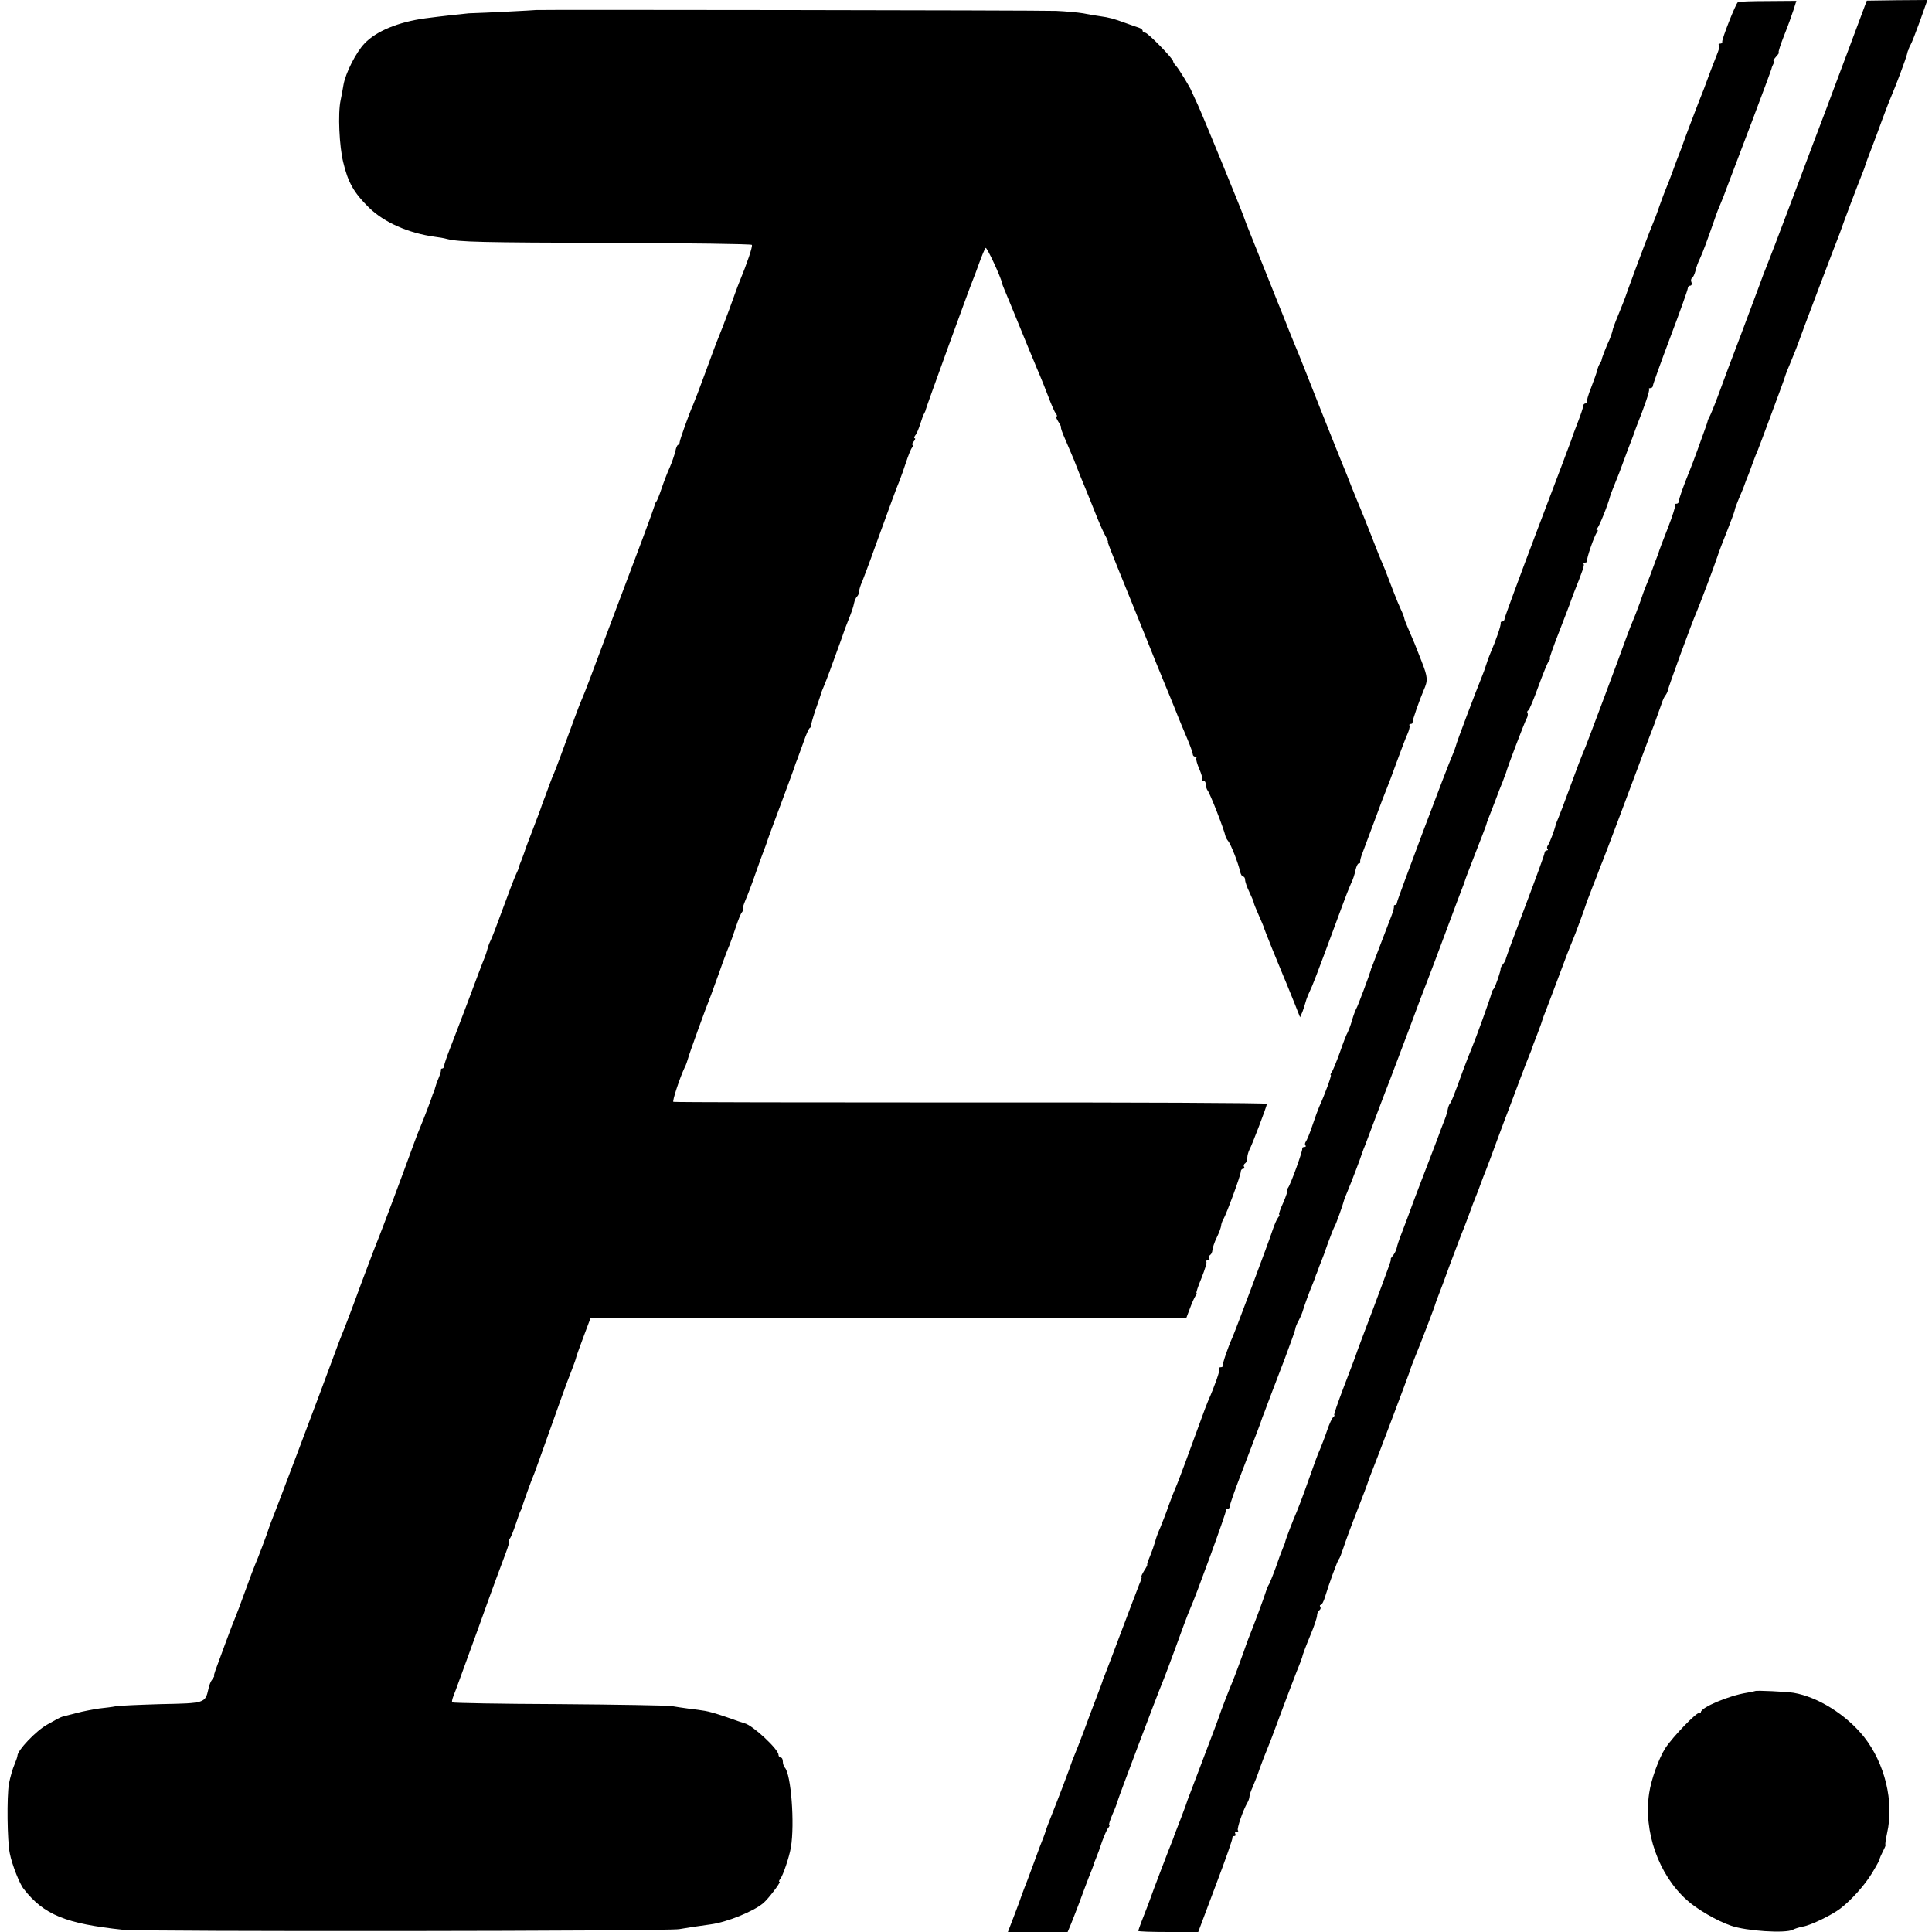
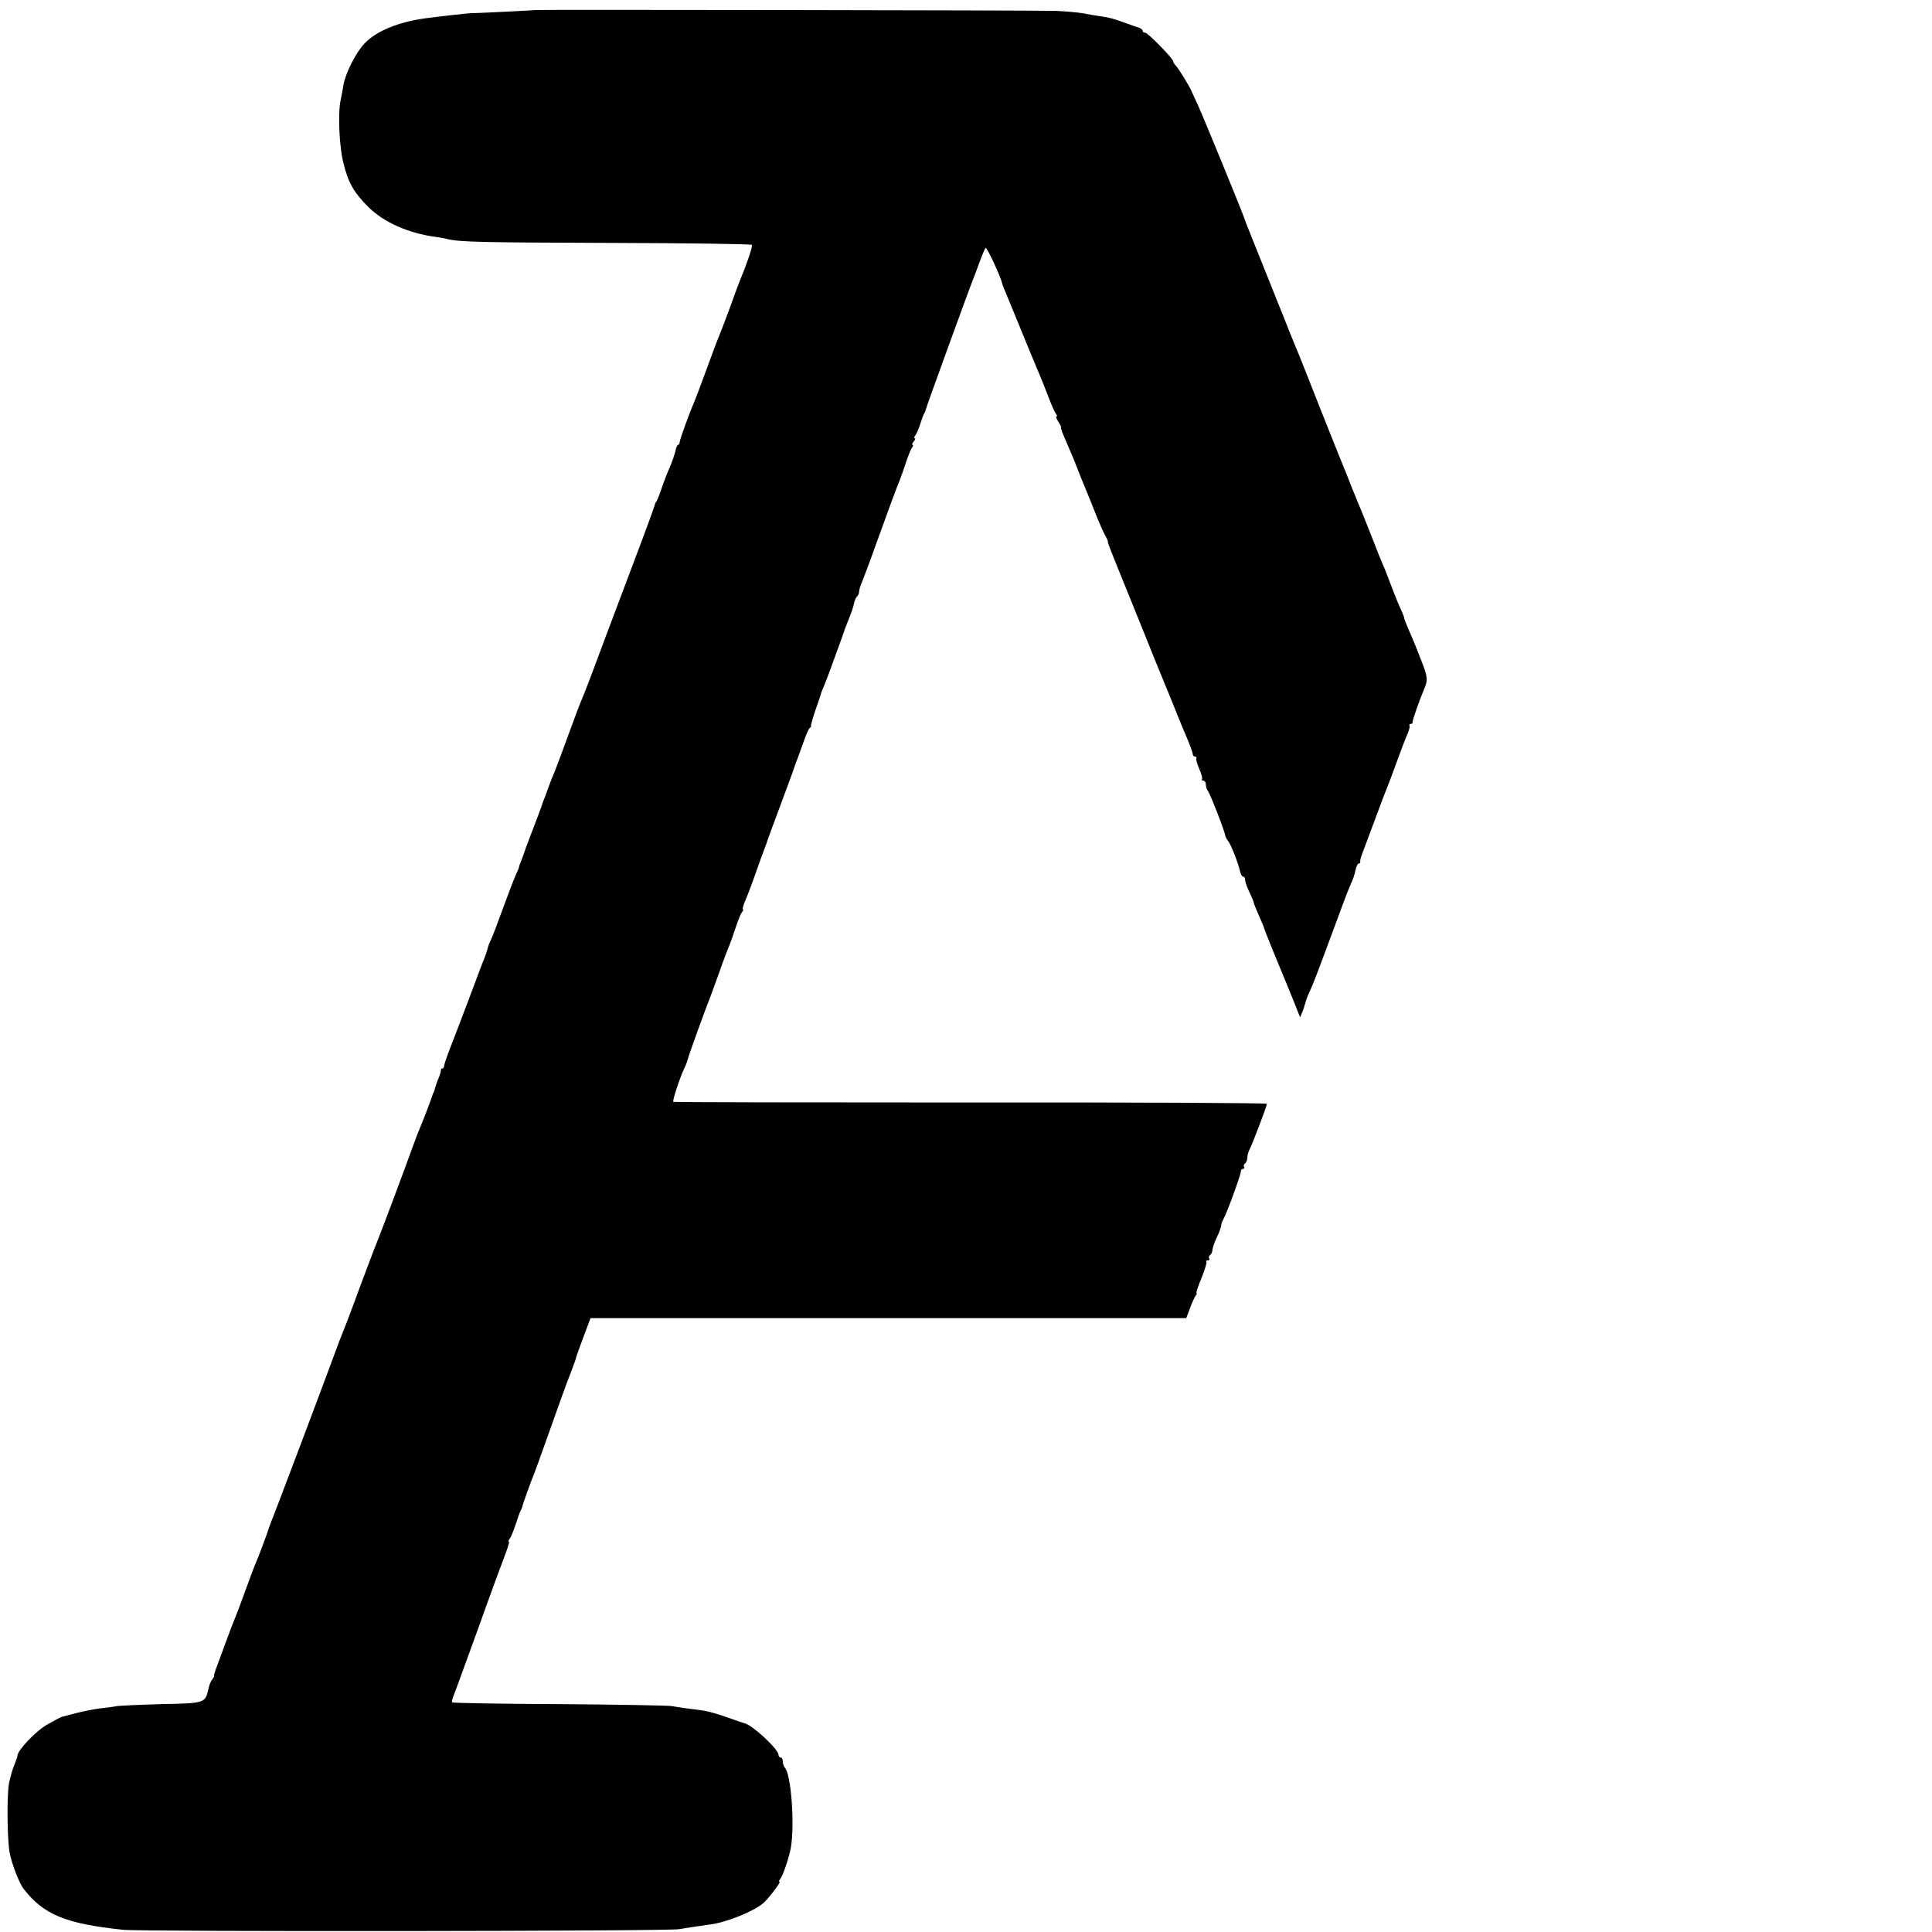
<svg xmlns="http://www.w3.org/2000/svg" version="1.0" width="886pt" height="886pt" viewBox="0 0 886 886" preserveAspectRatio="xMidYMid meet">
  <g transform="translate(0,886) scale(0.1,-0.1)" fill="#000000" stroke="none">
-     <path d="M7970 8850 c-10 -6 -75 -171 -72 -182 1 -5 -3 -8 -10 -8 -6 0 -9 -3 -5 -6 3 -3 1 -18 -5 -33 -22 -56 -49 -126 -52 -136 -2 -5 -7 -19 -11 -30 -21 -51 -97 -251 -99 -260 -2 -5 -7 -21 -13 -35 -6 -14 -20 -52 -32 -85 -12 -33 -26 -69 -31 -80 -5 -11 -18 -47 -30 -80 -11 -33 -25 -69 -30 -80 -9 -20 -69 -178 -115 -305 -12 -36 -30 -81 -38 -100 -25 -61 -30 -75 -33 -90 -2 -8 -7 -23 -12 -35 -12 -25 -37 -88 -37 -95 0 -3 -4 -11 -8 -17 -5 -7 -10 -21 -12 -30 -2 -10 -15 -46 -28 -80 -14 -34 -22 -64 -19 -67 3 -3 0 -6 -6 -6 -7 0 -12 -6 -12 -13 0 -7 -12 -42 -26 -78 -14 -35 -27 -71 -29 -79 -3 -8 -72 -193 -155 -410 -82 -217 -150 -401 -150 -407 0 -7 -5 -13 -10 -13 -6 0 -9 -3 -8 -7 3 -8 -22 -81 -47 -138 -7 -16 -16 -41 -20 -55 -4 -14 -13 -38 -20 -55 -23 -56 -117 -303 -119 -317 -2 -7 -8 -24 -14 -38 -21 -45 -254 -665 -255 -677 0 -7 -4 -13 -9 -13 -4 0 -7 -3 -6 -7 2 -5 -3 -21 -9 -38 -6 -16 -27 -70 -46 -120 -19 -49 -38 -99 -42 -110 -5 -11 -9 -22 -9 -25 -4 -16 -60 -167 -66 -175 -3 -5 -13 -30 -20 -55 -7 -25 -17 -49 -20 -55 -4 -5 -20 -46 -35 -90 -16 -44 -33 -86 -38 -92 -5 -7 -7 -13 -4 -13 5 0 -27 -88 -53 -145 -5 -11 -19 -49 -31 -85 -12 -36 -26 -70 -31 -76 -4 -6 -5 -14 -1 -17 3 -4 1 -7 -5 -7 -7 0 -11 -3 -10 -7 3 -10 -53 -164 -65 -180 -5 -7 -7 -13 -4 -13 3 0 -5 -25 -18 -55 -14 -30 -22 -55 -19 -55 4 0 1 -6 -5 -14 -6 -7 -17 -33 -25 -57 -14 -45 -169 -458 -185 -494 -19 -42 -46 -120 -43 -127 1 -5 -3 -8 -10 -8 -6 0 -9 -3 -6 -6 5 -5 -23 -84 -52 -149 -5 -11 -20 -51 -34 -90 -49 -135 -106 -290 -116 -310 -5 -11 -19 -47 -31 -80 -11 -33 -29 -78 -38 -100 -10 -22 -21 -52 -24 -66 -4 -14 -14 -43 -23 -65 -9 -21 -15 -39 -13 -39 2 -1 -4 -13 -14 -28 -9 -15 -15 -27 -12 -27 3 0 -2 -17 -11 -37 -8 -21 -45 -117 -81 -213 -36 -96 -70 -186 -76 -200 -6 -14 -11 -27 -11 -30 -1 -3 -13 -37 -28 -75 -15 -39 -41 -108 -58 -155 -18 -47 -36 -94 -41 -105 -5 -11 -18 -45 -28 -75 -11 -30 -38 -102 -61 -160 -23 -58 -43 -109 -44 -115 -4 -14 -16 -45 -28 -75 -5 -14 -21 -56 -35 -95 -14 -38 -30 -81 -36 -95 -5 -14 -11 -29 -13 -35 -1 -5 -16 -45 -32 -87 l-30 -78 137 0 137 0 16 38 c8 20 25 63 37 95 11 31 31 83 43 115 13 31 23 59 24 62 0 3 5 16 11 30 6 14 18 47 27 75 10 27 22 55 28 62 6 7 8 13 5 13 -4 0 3 21 14 48 12 26 22 54 24 62 5 19 182 488 206 545 8 19 44 114 95 255 13 36 28 74 33 85 22 47 166 441 163 448 -1 4 2 7 8 7 5 0 10 6 10 13 0 8 21 68 46 133 88 230 95 249 98 259 2 6 8 24 15 40 6 17 20 53 30 80 11 28 40 104 65 170 25 67 46 125 46 130 0 6 7 24 16 40 9 17 17 37 19 45 5 18 29 85 46 125 7 17 13 33 14 38 2 4 4 9 5 12 1 3 3 8 5 13 1 4 6 18 12 32 6 14 21 54 33 90 13 36 27 70 30 75 6 8 39 101 45 125 1 3 7 19 14 35 18 43 62 158 65 170 2 6 6 17 9 25 4 8 29 76 57 150 28 74 57 151 65 170 7 19 46 121 85 225 39 105 77 206 85 225 15 39 56 147 109 290 19 52 41 109 47 125 7 17 13 35 15 40 1 6 23 64 49 130 26 66 48 124 50 130 1 5 6 21 12 35 6 14 19 50 31 80 11 30 26 69 33 85 6 17 13 35 15 40 6 25 85 232 94 248 6 10 8 22 5 27 -3 4 -1 10 3 12 5 1 25 50 46 108 21 58 43 111 48 118 6 6 8 12 5 12 -3 0 17 57 45 128 27 70 51 132 52 137 2 6 7 19 11 30 44 110 52 134 47 139 -3 3 0 6 6 6 7 0 11 3 10 8 -3 10 33 115 45 130 5 6 6 12 1 12 -5 0 -4 4 1 8 8 6 48 104 59 147 2 6 8 24 15 40 7 17 18 46 26 65 7 19 25 67 39 105 15 39 29 75 30 80 2 6 7 19 11 30 36 90 62 165 57 169 -3 3 0 6 6 6 7 0 12 5 12 11 0 6 36 106 80 223 44 116 80 217 80 224 0 6 5 12 11 12 6 0 9 7 6 15 -4 8 -2 17 2 20 5 2 12 17 16 32 3 16 13 42 21 58 13 28 28 68 69 185 8 25 20 54 25 65 5 11 20 49 33 85 14 36 64 169 112 295 48 127 88 235 89 240 1 6 5 16 9 23 5 6 5 12 1 12 -4 0 1 9 11 20 10 11 16 20 12 20 -3 0 8 35 25 78 17 42 36 95 43 117 l13 41 -130 -1 c-71 0 -134 -2 -138 -5z" />
-     <path d="M8484 8651 c-42 -113 -92 -244 -109 -291 -18 -47 -85 -224 -149 -395 -64 -170 -121 -319 -126 -330 -5 -11 -20 -51 -34 -90 -14 -38 -53 -142 -86 -230 -34 -88 -75 -198 -92 -245 -17 -47 -37 -97 -44 -112 -8 -15 -14 -29 -13 -30 0 -2 -5 -16 -11 -33 -6 -16 -22 -61 -36 -100 -14 -38 -29 -79 -34 -90 -33 -82 -50 -130 -50 -141 0 -8 -5 -14 -12 -14 -6 0 -9 -2 -6 -6 3 -3 -12 -51 -34 -107 -22 -56 -41 -106 -42 -112 -2 -5 -8 -23 -15 -40 -6 -16 -16 -43 -22 -60 -6 -16 -15 -39 -20 -50 -5 -11 -18 -47 -29 -80 -12 -33 -26 -69 -31 -80 -5 -11 -20 -49 -33 -85 -29 -82 -174 -468 -185 -495 -25 -60 -36 -89 -73 -190 -22 -60 -45 -121 -51 -135 -6 -14 -11 -27 -12 -30 -6 -27 -29 -87 -36 -96 -5 -6 -6 -14 -2 -17 3 -4 2 -7 -4 -7 -5 0 -10 -6 -10 -12 0 -7 -40 -116 -88 -243 -48 -126 -88 -235 -89 -241 -1 -7 -7 -18 -13 -25 -6 -8 -11 -16 -11 -19 2 -9 -24 -85 -32 -95 -5 -5 -9 -14 -10 -20 -5 -22 -73 -210 -92 -255 -6 -14 -24 -59 -39 -100 -43 -119 -54 -145 -59 -150 -3 -3 -7 -12 -9 -20 -2 -8 -4 -19 -6 -25 -1 -5 -6 -21 -12 -35 -6 -14 -20 -52 -32 -85 -13 -33 -33 -87 -46 -120 -13 -33 -40 -105 -61 -160 -20 -55 -45 -122 -56 -150 -11 -27 -21 -58 -23 -69 -2 -10 -10 -25 -17 -34 -7 -8 -12 -16 -10 -16 2 -1 -2 -14 -8 -31 -32 -89 -113 -305 -125 -335 -17 -45 -27 -73 -31 -85 -2 -5 -25 -67 -52 -137 -27 -71 -47 -128 -43 -128 3 0 1 -4 -4 -8 -6 -4 -19 -32 -29 -62 -10 -30 -25 -68 -32 -85 -13 -29 -20 -49 -69 -187 -13 -36 -30 -81 -38 -100 -14 -31 -51 -127 -53 -138 0 -3 -5 -16 -11 -30 -6 -14 -21 -54 -33 -90 -13 -36 -27 -69 -30 -75 -4 -5 -11 -21 -15 -35 -6 -21 -55 -153 -80 -215 -4 -11 -9 -24 -11 -30 -6 -19 -54 -150 -63 -170 -14 -32 -55 -139 -58 -150 -1 -5 -34 -93 -73 -195 -39 -102 -72 -189 -74 -195 -1 -5 -15 -44 -31 -85 -16 -41 -30 -77 -31 -80 0 -3 -4 -12 -7 -20 -10 -23 -98 -254 -101 -265 -2 -5 -7 -19 -11 -30 -20 -50 -45 -116 -45 -120 0 -3 62 -5 138 -5 l137 0 80 213 c44 116 79 215 77 220 -1 4 3 7 9 7 5 0 7 5 4 10 -3 6 -1 10 6 10 7 0 10 3 6 6 -6 6 23 92 43 126 6 10 10 23 10 29 0 6 6 25 14 42 8 18 24 59 35 92 12 33 26 69 31 80 5 11 32 81 59 155 28 74 61 163 75 198 14 34 26 66 27 70 4 17 13 41 40 107 16 38 29 77 29 87 0 9 5 20 10 23 6 4 8 11 5 16 -4 5 -2 9 2 9 5 0 14 17 20 38 16 54 57 166 63 172 4 3 13 28 22 55 9 28 37 104 63 170 26 66 48 125 49 130 2 6 6 17 9 25 17 40 178 467 182 481 2 9 13 38 24 65 24 58 92 235 95 249 2 6 7 21 13 35 6 14 29 77 52 140 24 63 47 124 51 135 5 11 21 52 35 90 14 39 29 79 34 90 5 11 14 36 21 55 7 19 18 49 25 65 7 17 31 82 54 145 23 63 47 125 52 138 5 13 25 67 45 120 20 53 41 108 47 122 6 14 11 27 12 30 0 3 11 32 24 65 13 33 24 65 25 70 2 6 8 24 15 40 10 26 43 113 98 260 9 22 19 49 24 60 12 27 60 158 63 170 2 6 8 24 15 40 6 17 21 55 33 85 11 30 24 64 29 75 9 21 131 346 179 475 15 41 40 107 55 145 14 39 30 83 35 98 5 16 13 34 19 40 5 7 9 17 10 22 0 9 112 316 132 360 14 33 80 207 94 250 7 22 27 75 45 119 17 43 33 86 35 95 1 9 10 32 18 51 13 30 25 59 32 80 1 3 7 19 14 35 6 17 16 44 22 60 6 17 15 39 20 50 4 11 32 83 60 160 29 77 55 149 59 160 4 11 8 23 9 27 1 4 9 25 18 45 30 74 36 88 39 98 3 12 182 484 191 505 3 8 7 20 9 25 3 11 77 207 95 251 7 16 13 34 14 39 2 6 14 40 28 75 14 36 37 99 52 140 15 41 34 89 41 105 18 41 65 167 69 185 2 8 4 16 5 18 2 1 3 5 4 10 1 4 5 12 9 19 4 6 23 55 42 107 l34 96 -139 -1 -139 -2 -77 -206z" />
    <path d="M2457 8814 c-2 -1 -233 -13 -307 -15 -15 -1 -133 -14 -200 -23 -124 -17 -225 -59 -278 -115 -39 -40 -88 -137 -97 -191 -3 -19 -9 -51 -13 -70 -13 -60 -6 -212 12 -284 22 -93 49 -140 118 -208 70 -68 180 -117 303 -134 17 -2 41 -6 55 -10 58 -14 147 -16 755 -18 352 -1 641 -5 643 -9 4 -8 -21 -82 -58 -172 -7 -16 -27 -73 -46 -125 -19 -52 -41 -108 -48 -125 -7 -16 -34 -88 -60 -160 -26 -71 -52 -139 -57 -150 -17 -37 -61 -160 -62 -172 0 -7 -4 -13 -7 -13 -4 0 -10 -13 -13 -30 -4 -16 -15 -49 -25 -72 -11 -24 -28 -68 -38 -98 -10 -30 -21 -57 -24 -60 -3 -3 -6 -9 -7 -15 -1 -5 -26 -75 -56 -155 -30 -80 -103 -273 -162 -430 -58 -157 -110 -294 -116 -305 -5 -11 -20 -49 -33 -85 -55 -151 -87 -236 -95 -255 -5 -11 -14 -33 -20 -50 -6 -16 -16 -43 -22 -60 -7 -16 -13 -34 -15 -40 -1 -5 -19 -53 -39 -105 -20 -52 -38 -99 -39 -105 -2 -5 -8 -23 -14 -38 -7 -16 -12 -31 -12 -34 0 -3 -7 -19 -15 -36 -8 -18 -35 -88 -60 -157 -25 -69 -50 -134 -56 -145 -6 -12 -11 -27 -13 -35 -2 -8 -8 -28 -15 -45 -7 -16 -39 -102 -72 -190 -33 -88 -72 -189 -86 -225 -14 -36 -26 -71 -26 -77 0 -7 -4 -13 -9 -13 -4 0 -7 -3 -6 -8 1 -4 -4 -20 -11 -37 -7 -16 -14 -37 -16 -45 -2 -8 -4 -16 -5 -17 -2 -2 -3 -6 -5 -10 -4 -16 -44 -120 -56 -148 -5 -11 -20 -49 -33 -85 -49 -136 -147 -396 -155 -415 -5 -11 -44 -112 -86 -225 -41 -113 -80 -214 -85 -225 -5 -11 -22 -56 -38 -100 -52 -142 -275 -733 -289 -765 -3 -8 -7 -19 -9 -25 -6 -22 -55 -151 -64 -170 -5 -11 -25 -65 -45 -120 -20 -55 -40 -109 -45 -120 -5 -11 -26 -65 -46 -120 -20 -55 -41 -111 -46 -125 -5 -14 -8 -25 -6 -26 2 0 -2 -7 -8 -15 -7 -8 -15 -27 -18 -44 -15 -66 -16 -66 -218 -70 -100 -3 -194 -7 -208 -10 -14 -3 -47 -7 -75 -10 -27 -4 -75 -13 -105 -21 -30 -8 -60 -16 -65 -17 -6 -1 -36 -17 -67 -35 -53 -29 -138 -119 -138 -144 0 -5 -7 -24 -14 -41 -8 -18 -19 -57 -25 -87 -10 -59 -8 -263 4 -320 10 -51 45 -140 64 -163 92 -118 192 -159 456 -187 87 -9 2501 -7 2550 3 29 5 71 12 145 22 74 10 195 59 240 97 23 19 83 98 75 98 -4 0 -3 6 3 13 13 16 41 99 49 145 18 108 1 336 -28 366 -5 6 -9 18 -9 28 0 10 -4 18 -10 18 -5 0 -10 6 -10 13 0 25 -118 135 -155 144 -5 1 -43 14 -82 28 -40 14 -85 27 -100 29 -16 3 -48 7 -73 10 -25 3 -61 9 -80 12 -19 3 -252 7 -518 9 -266 1 -485 5 -488 8 -3 2 0 15 5 28 6 13 57 155 115 314 57 160 114 314 125 342 11 29 18 53 15 53 -4 0 -2 6 3 13 6 6 18 37 28 67 10 30 20 60 24 65 3 6 6 12 6 15 0 6 44 128 56 155 4 11 29 79 54 150 61 172 92 259 117 322 11 29 20 54 20 57 0 3 15 45 33 93 l33 88 1366 0 1366 0 17 45 c9 25 21 51 26 58 5 6 7 12 4 12 -3 0 7 31 23 69 15 38 26 72 22 75 -3 3 0 6 7 6 7 0 10 4 6 9 -3 5 -1 12 5 16 5 3 10 14 10 23 1 9 9 35 20 57 11 22 19 46 20 53 0 7 4 20 10 30 16 28 80 203 80 218 0 8 5 14 11 14 5 0 8 4 4 9 -3 5 -1 12 5 16 5 3 10 15 10 26 0 10 5 27 10 37 11 19 80 200 80 210 0 4 -611 7 -1358 6 -746 0 -1360 1 -1364 3 -6 3 30 112 52 158 6 11 12 29 15 40 4 18 84 239 105 290 4 11 22 61 40 110 17 50 38 104 45 120 7 17 20 55 30 85 10 30 22 61 28 67 5 7 7 13 4 13 -4 0 2 19 12 43 10 23 31 78 46 122 15 44 33 91 38 105 6 14 11 30 13 35 1 6 30 84 64 175 34 91 63 170 64 175 2 6 7 21 13 35 5 14 18 50 29 80 10 30 23 58 27 61 5 3 8 8 6 10 -1 2 8 36 21 74 14 39 25 72 25 75 1 3 7 19 14 35 13 31 34 88 78 210 13 39 28 79 33 90 15 37 23 60 27 80 2 11 8 24 13 29 6 6 10 16 10 24 0 8 6 28 14 45 7 18 35 91 60 162 71 196 97 267 111 300 7 17 20 55 30 85 10 30 22 61 28 68 5 6 6 12 2 12 -4 0 -2 7 5 15 7 8 9 15 5 15 -4 0 -3 6 2 13 6 6 16 30 23 52 7 22 15 45 19 50 3 6 6 12 6 15 0 6 204 567 216 595 5 11 18 47 30 80 12 33 25 64 29 68 5 6 69 -131 76 -163 0 -3 5 -16 11 -30 9 -21 30 -72 113 -275 7 -16 17 -41 23 -55 5 -14 16 -38 23 -55 7 -16 25 -61 40 -100 14 -38 31 -76 36 -82 6 -7 7 -13 3 -13 -4 0 0 -11 9 -25 9 -14 14 -25 12 -25 -3 0 6 -26 20 -57 38 -88 40 -93 69 -168 16 -38 36 -88 45 -110 9 -22 24 -60 34 -85 10 -25 25 -58 34 -75 9 -16 15 -30 13 -30 -3 0 2 -14 102 -260 47 -115 99 -246 117 -290 18 -44 38 -93 45 -110 7 -16 27 -66 45 -110 17 -44 43 -105 56 -136 13 -31 24 -62 24 -68 0 -6 5 -11 11 -11 5 0 8 -4 5 -8 -2 -4 4 -26 14 -49 10 -23 16 -44 12 -47 -3 -3 0 -6 6 -6 7 0 12 -8 12 -18 0 -10 4 -22 8 -27 11 -13 75 -177 82 -210 1 -5 7 -16 13 -23 12 -15 46 -101 54 -139 3 -13 9 -23 14 -23 5 0 9 -7 9 -15 0 -9 9 -35 20 -57 11 -23 20 -45 20 -49 0 -3 10 -28 22 -55 12 -27 22 -51 23 -54 0 -6 70 -178 90 -225 7 -16 23 -55 35 -85 12 -30 27 -66 32 -80 l10 -25 11 25 c5 14 11 32 13 40 2 8 7 23 12 35 5 11 14 31 20 45 11 24 90 237 139 370 13 36 30 79 38 97 9 17 18 45 21 62 4 17 10 31 15 31 5 0 8 3 7 8 -2 4 3 21 9 37 6 17 32 86 58 155 25 69 50 134 55 145 5 11 25 65 45 120 20 55 42 113 50 130 7 16 11 33 9 37 -3 4 0 8 5 8 6 0 10 3 9 8 -2 6 31 100 51 147 20 45 19 59 -10 133 -30 77 -33 85 -63 154 -9 20 -16 39 -16 42 0 4 -7 23 -17 44 -9 20 -17 39 -18 42 -1 3 -5 14 -10 25 -4 11 -17 43 -27 70 -10 28 -23 59 -28 70 -5 11 -28 67 -50 125 -23 58 -45 114 -50 125 -5 11 -23 56 -41 100 -17 44 -37 94 -44 110 -7 17 -52 129 -100 250 -48 121 -92 234 -99 250 -7 17 -26 62 -41 100 -27 68 -39 99 -56 140 -4 11 -37 92 -72 180 -35 88 -68 169 -72 180 -4 11 -9 25 -11 30 -9 28 -187 462 -210 512 -15 32 -28 60 -29 63 -2 11 -60 106 -72 118 -7 7 -13 17 -13 21 0 12 -116 131 -128 131 -7 0 -12 4 -12 9 0 5 -8 11 -17 14 -10 3 -38 13 -63 22 -52 19 -73 25 -117 31 -17 2 -51 8 -76 13 -24 4 -79 9 -123 11 -78 3 -2384 6 -2387 4z" />
-     <path d="M8049 1105 c-2 -1 -20 -5 -39 -8 -81 -13 -210 -67 -210 -89 0 -5 -3 -7 -8 -4 -10 6 -121 -109 -155 -161 -30 -47 -65 -144 -74 -206 -27 -176 43 -374 172 -490 47 -43 141 -97 203 -118 71 -25 250 -36 283 -19 9 5 31 12 48 15 36 6 132 53 170 82 51 39 112 107 146 163 20 33 36 62 35 65 0 3 7 19 15 35 9 17 14 30 12 30 -3 0 1 24 7 53 33 145 -10 320 -106 442 -82 102 -211 183 -323 202 -32 5 -172 12 -176 8z" />
  </g>
</svg>